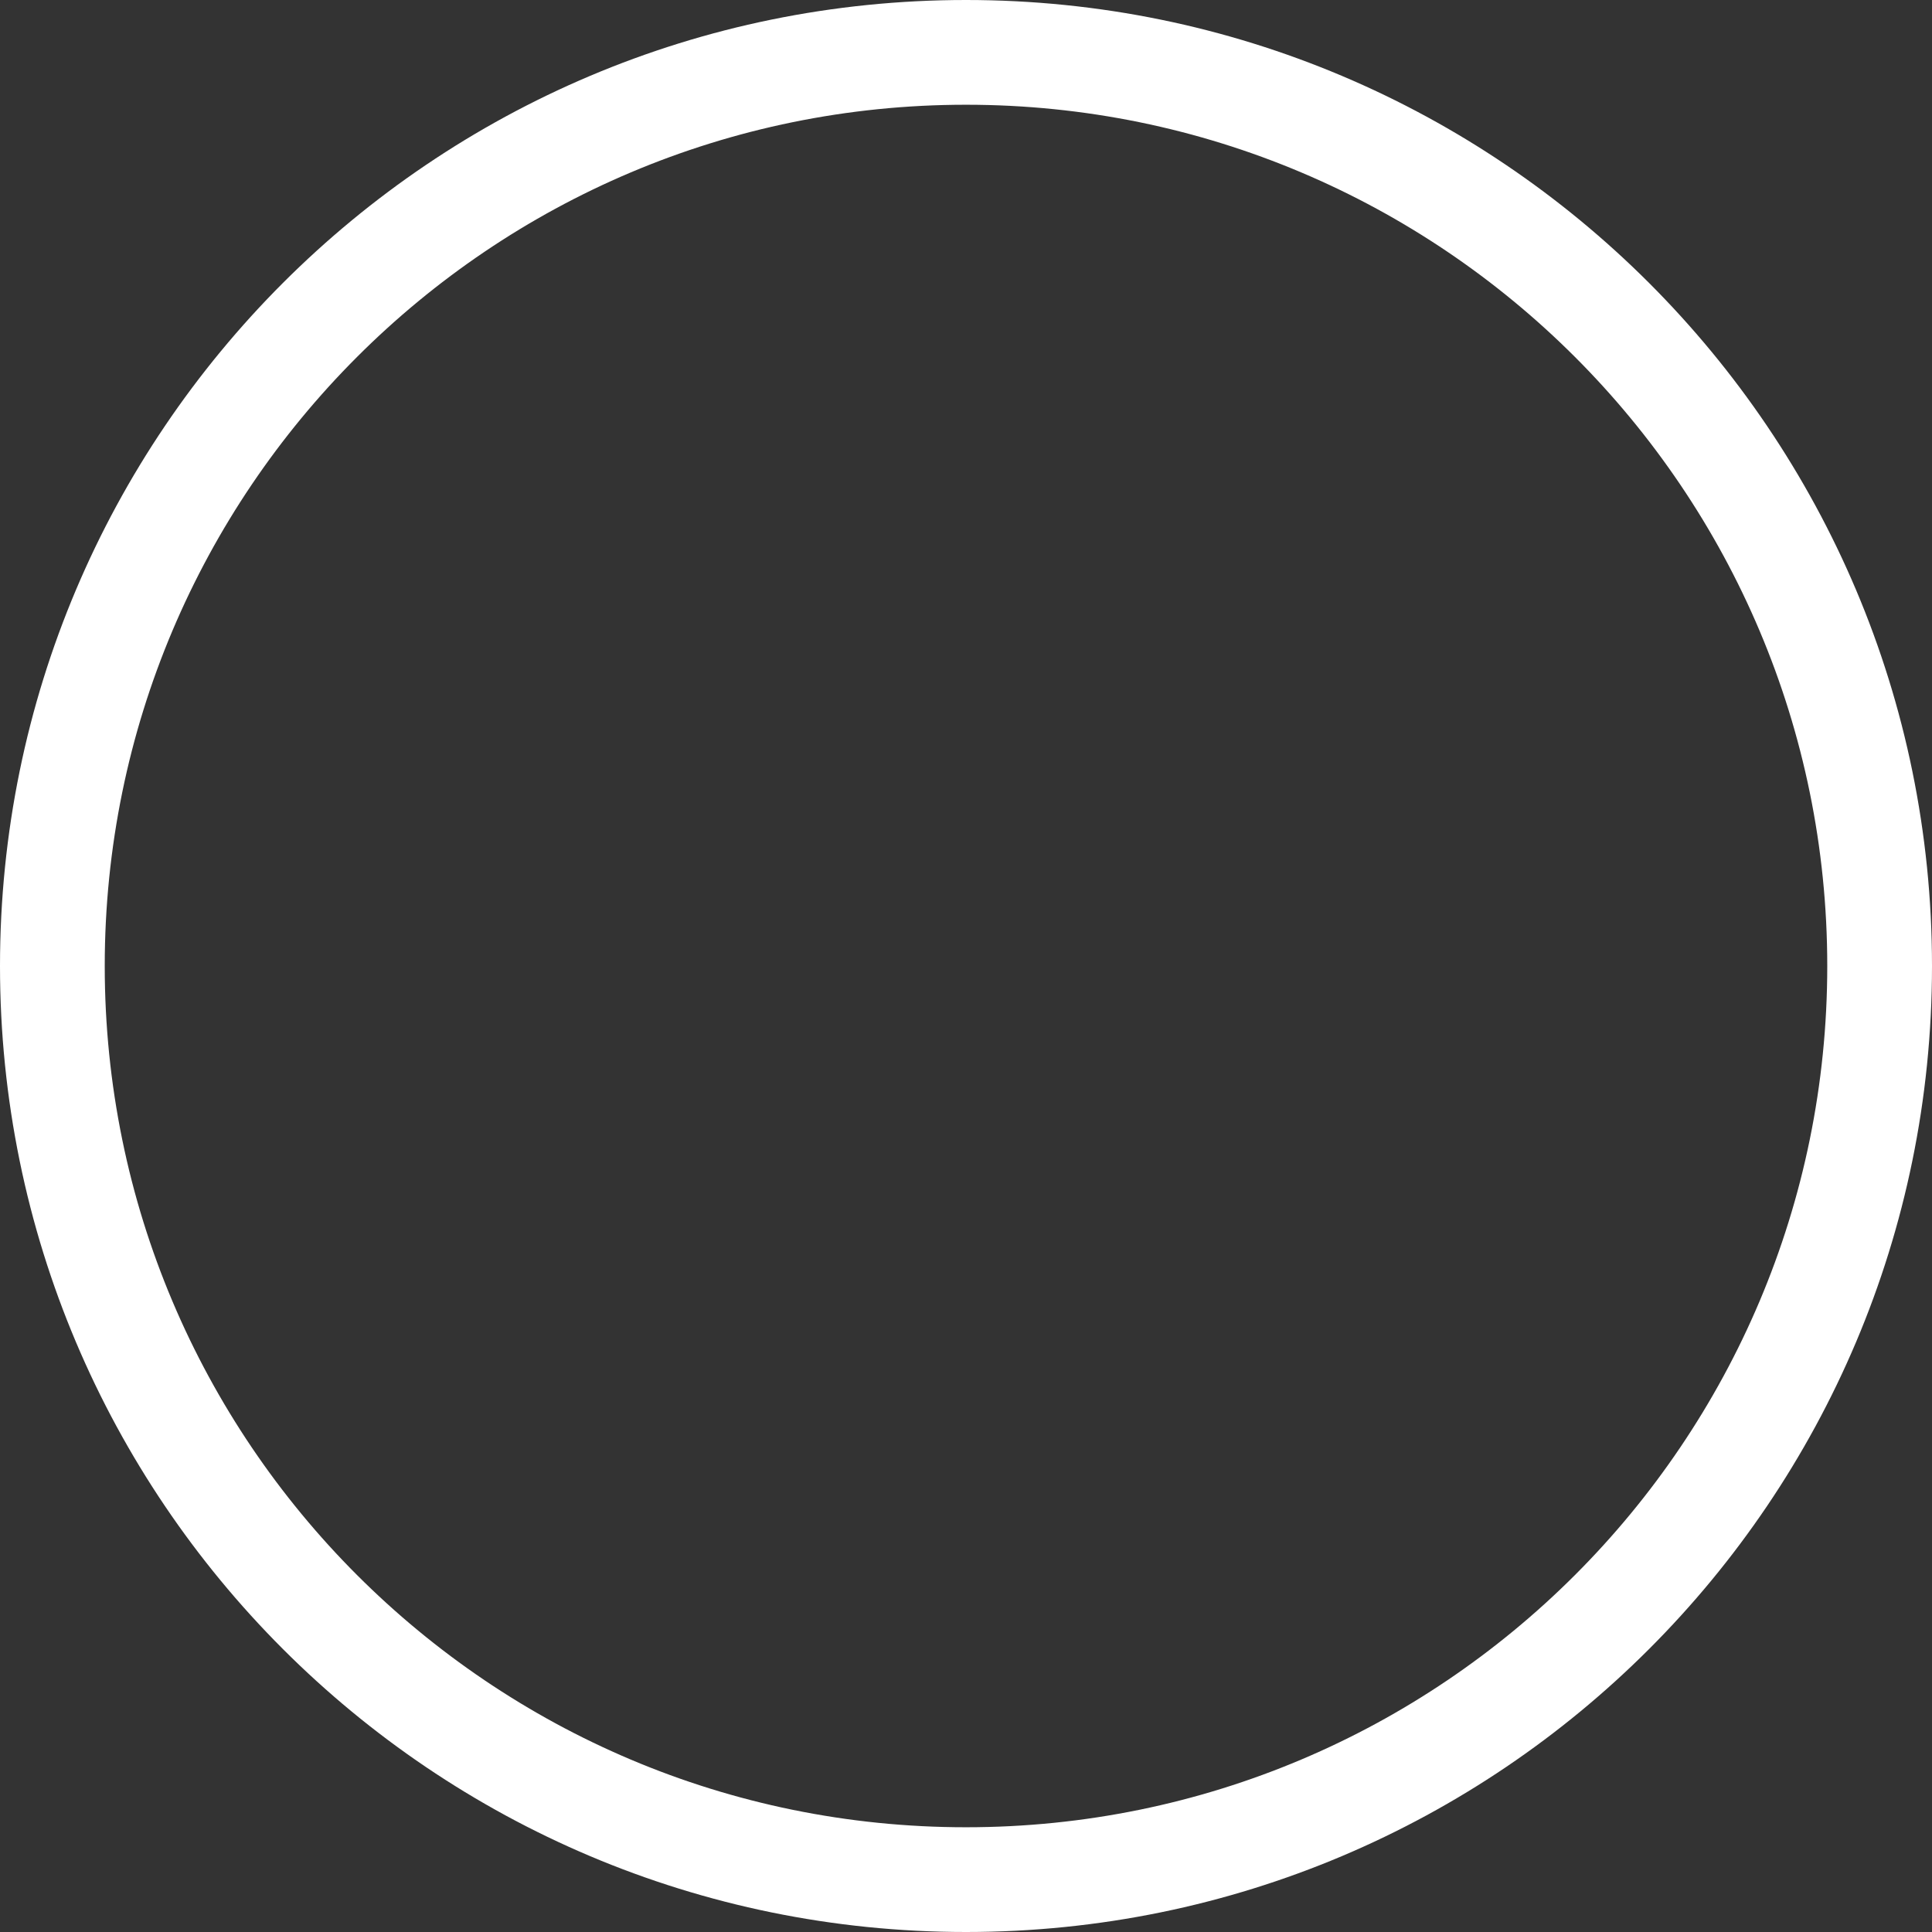
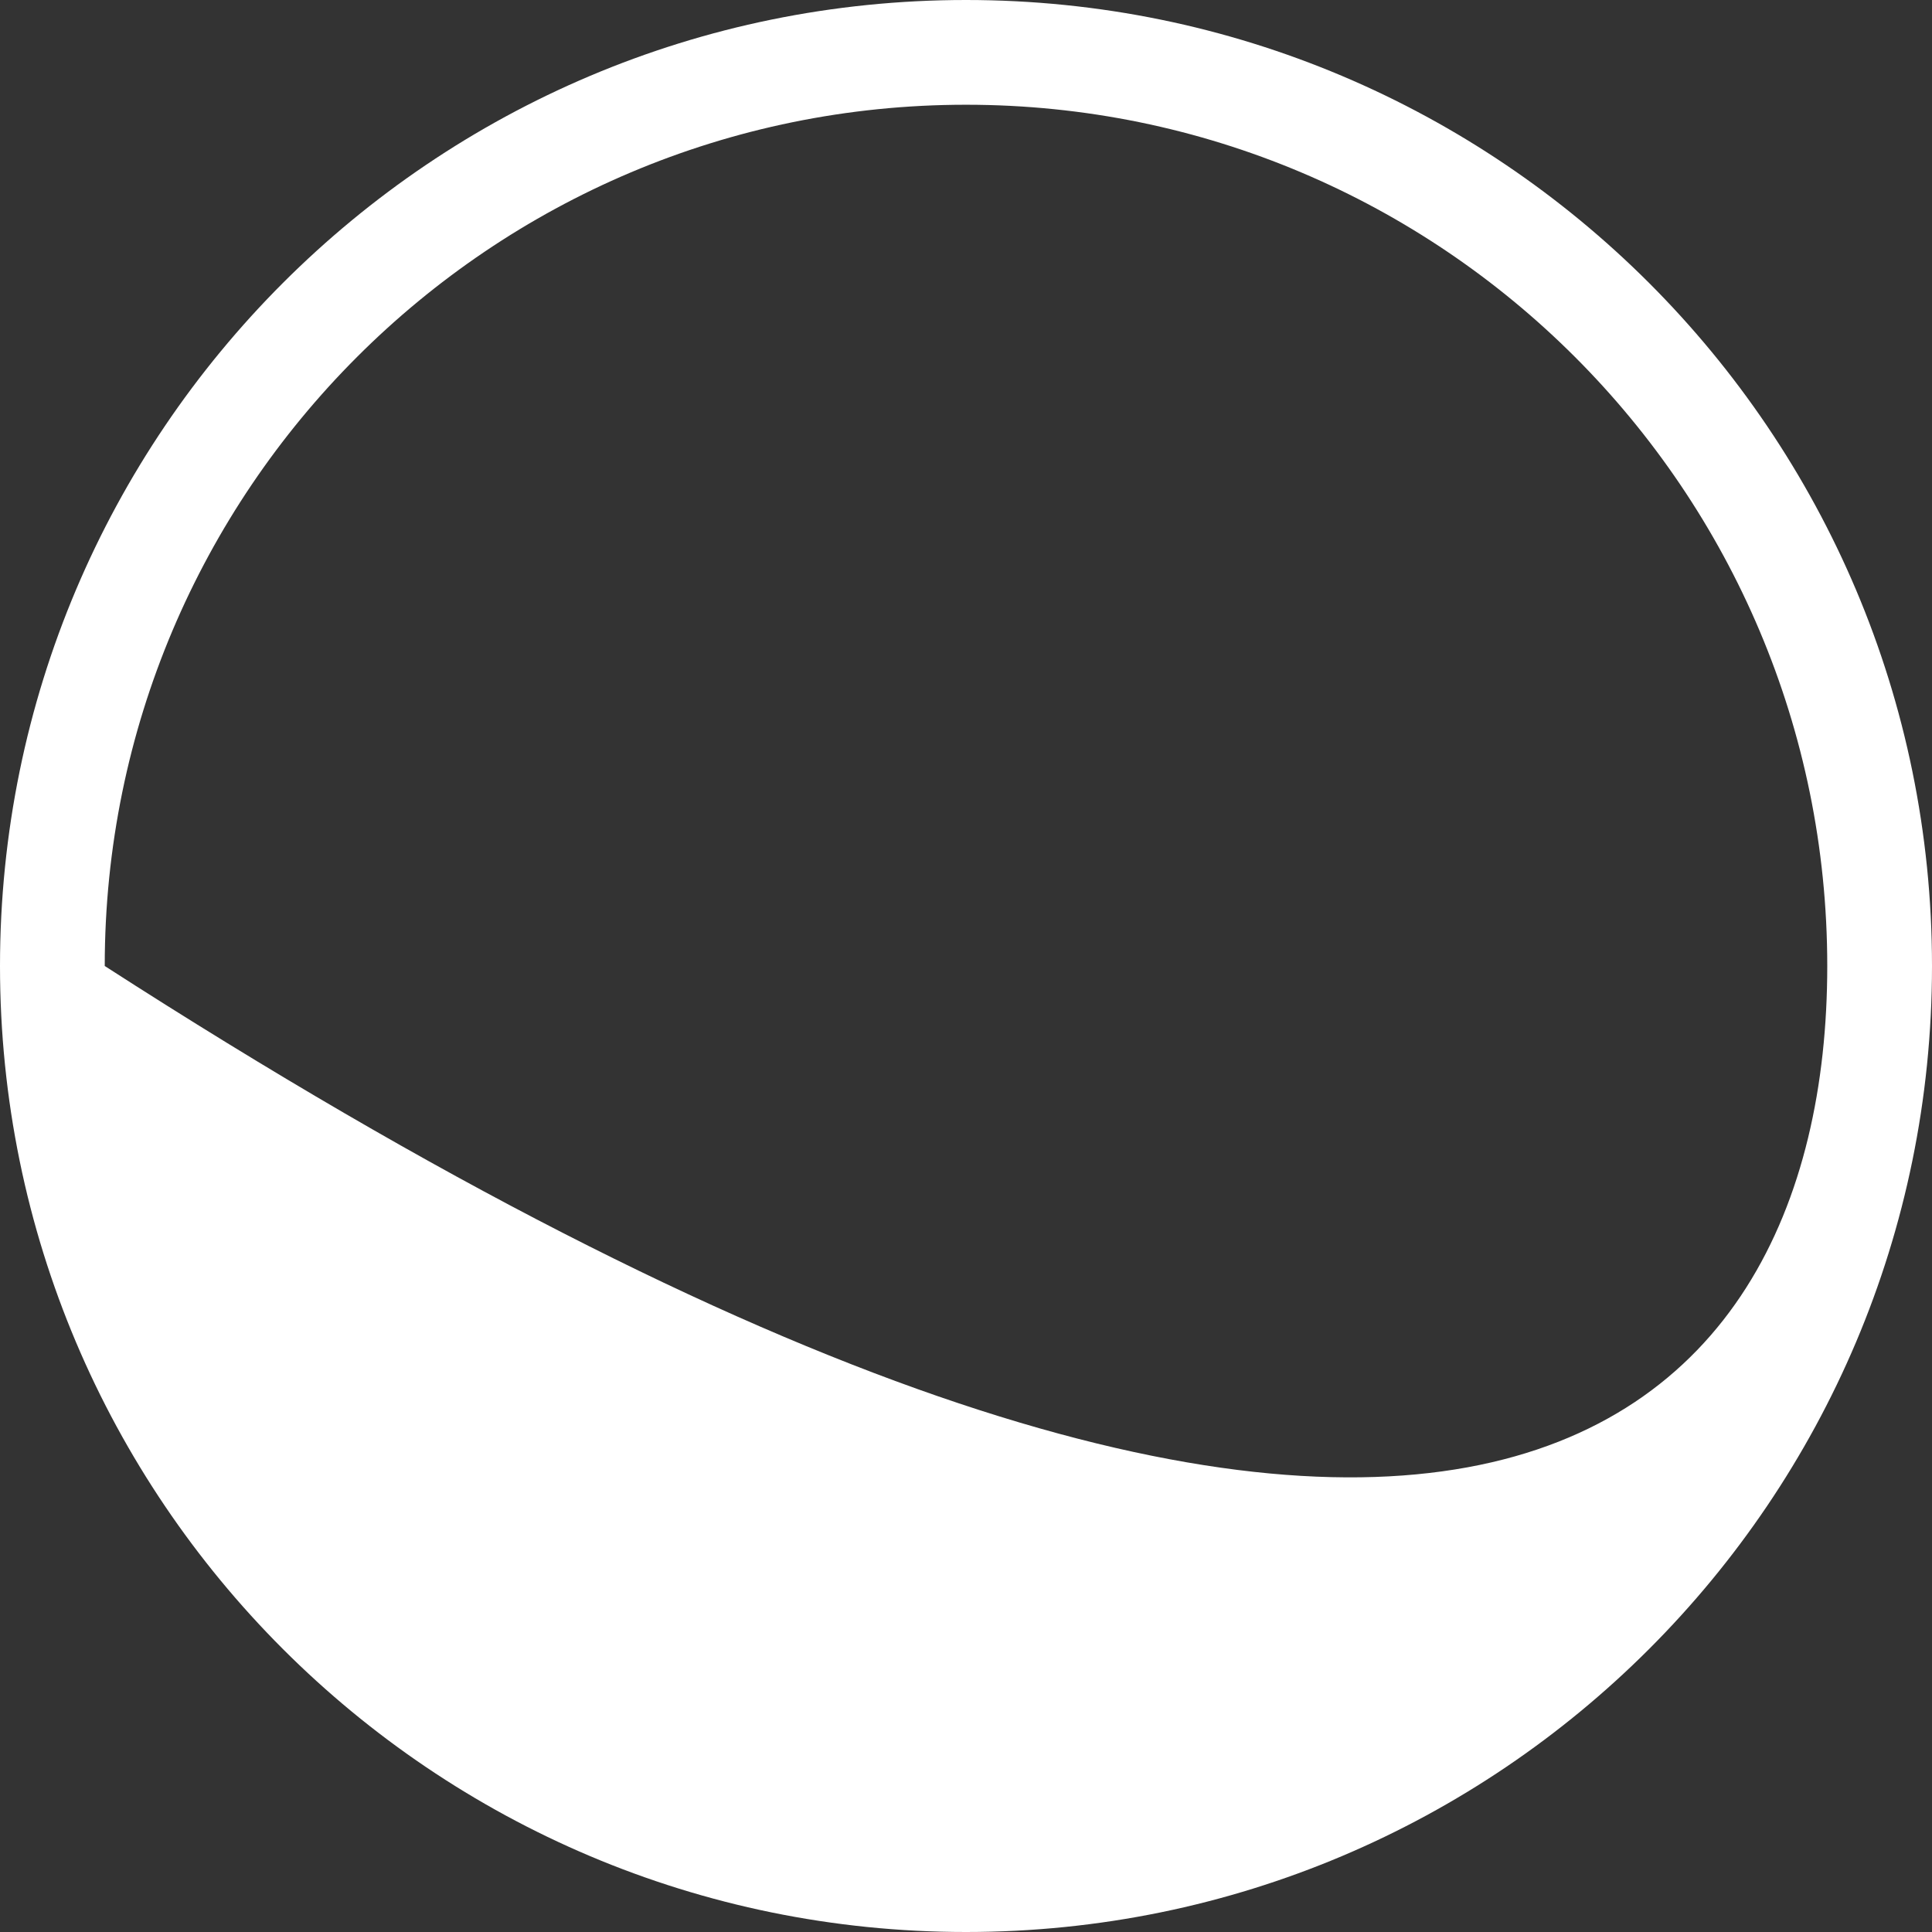
<svg xmlns="http://www.w3.org/2000/svg" width="149" height="149" viewBox="0 0 149 149" fill="none">
  <rect x="0" y="0" width="149" height="149" fill="#333333" stroke="none" />
-   <path d="M149 74.5C149 115.645 115.645 149 74.5 149C33.355 149 0 115.645 0 74.5C0 33.355 33.355 0 74.5 0C115.645 0 149 33.355 149 74.5ZM8.078 74.5C8.078 111.184 37.816 140.922 74.5 140.922C111.184 140.922 140.922 111.184 140.922 74.5C140.922 37.816 111.184 8.078 74.5 8.078C37.816 8.078 8.078 37.816 8.078 74.5Z" fill="white" />
+   <path d="M149 74.5C149 115.645 115.645 149 74.5 149C33.355 149 0 115.645 0 74.5C0 33.355 33.355 0 74.5 0C115.645 0 149 33.355 149 74.5ZM8.078 74.5C111.184 140.922 140.922 111.184 140.922 74.5C140.922 37.816 111.184 8.078 74.5 8.078C37.816 8.078 8.078 37.816 8.078 74.5Z" fill="white" />
</svg>